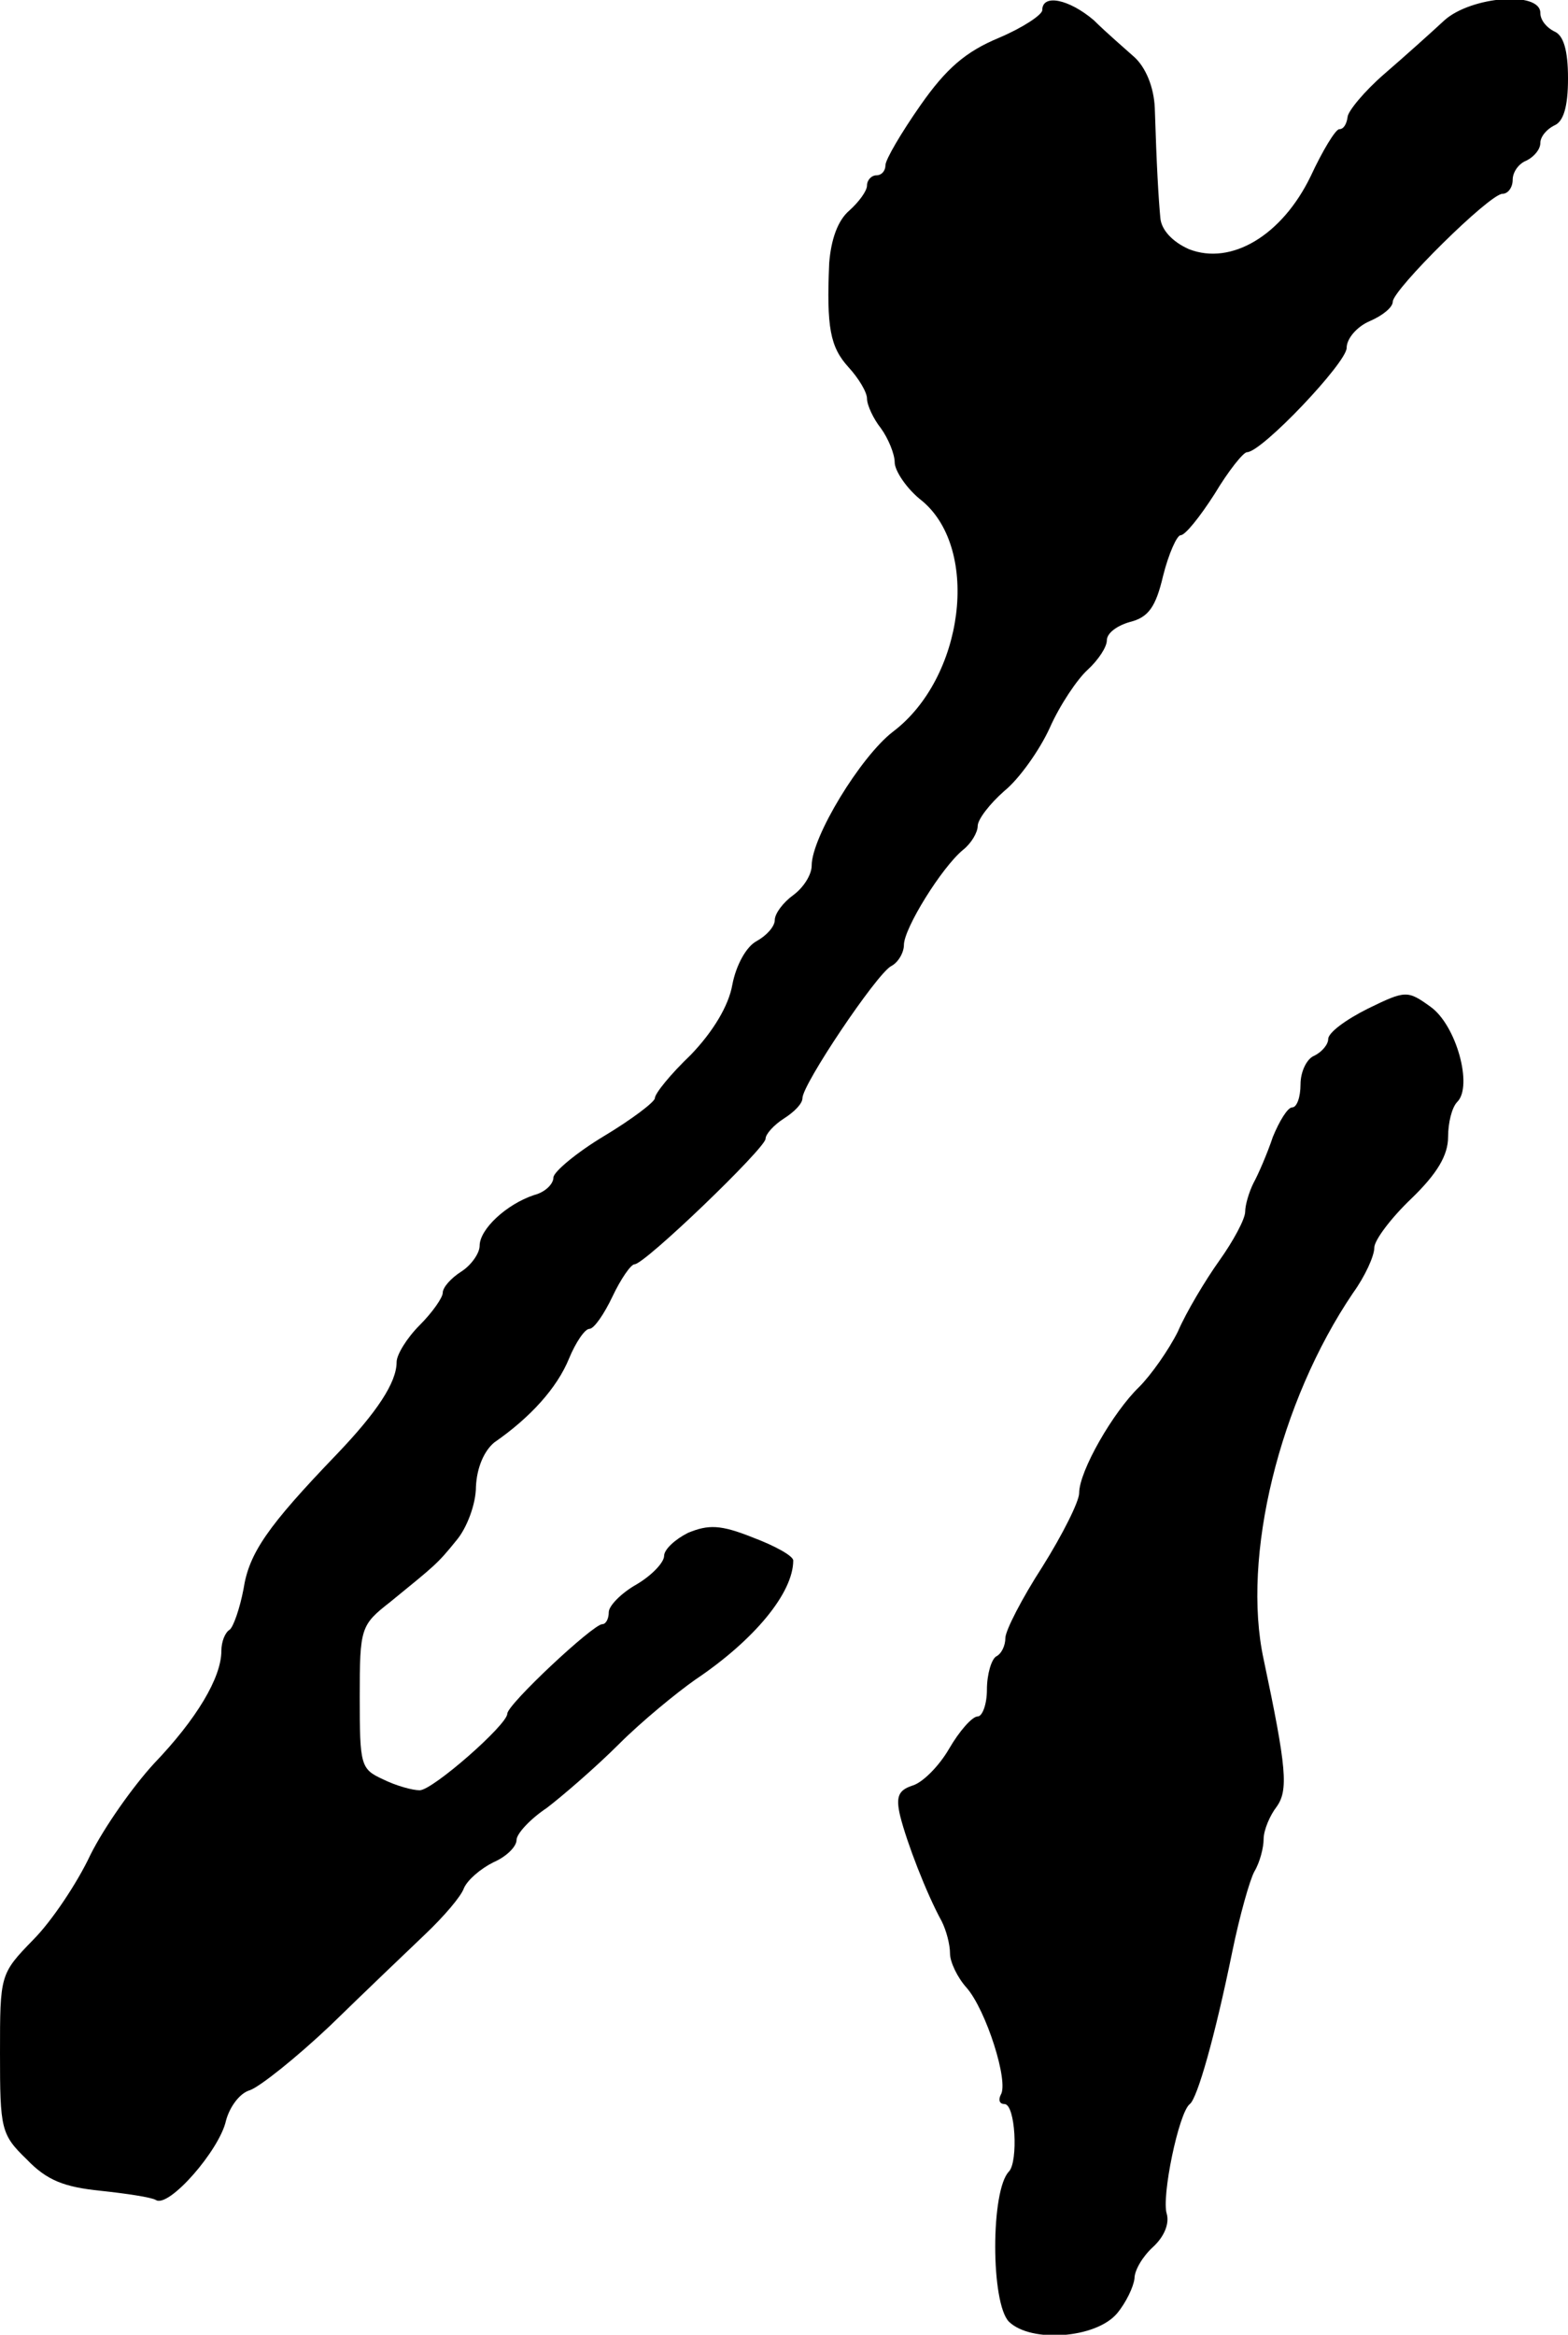
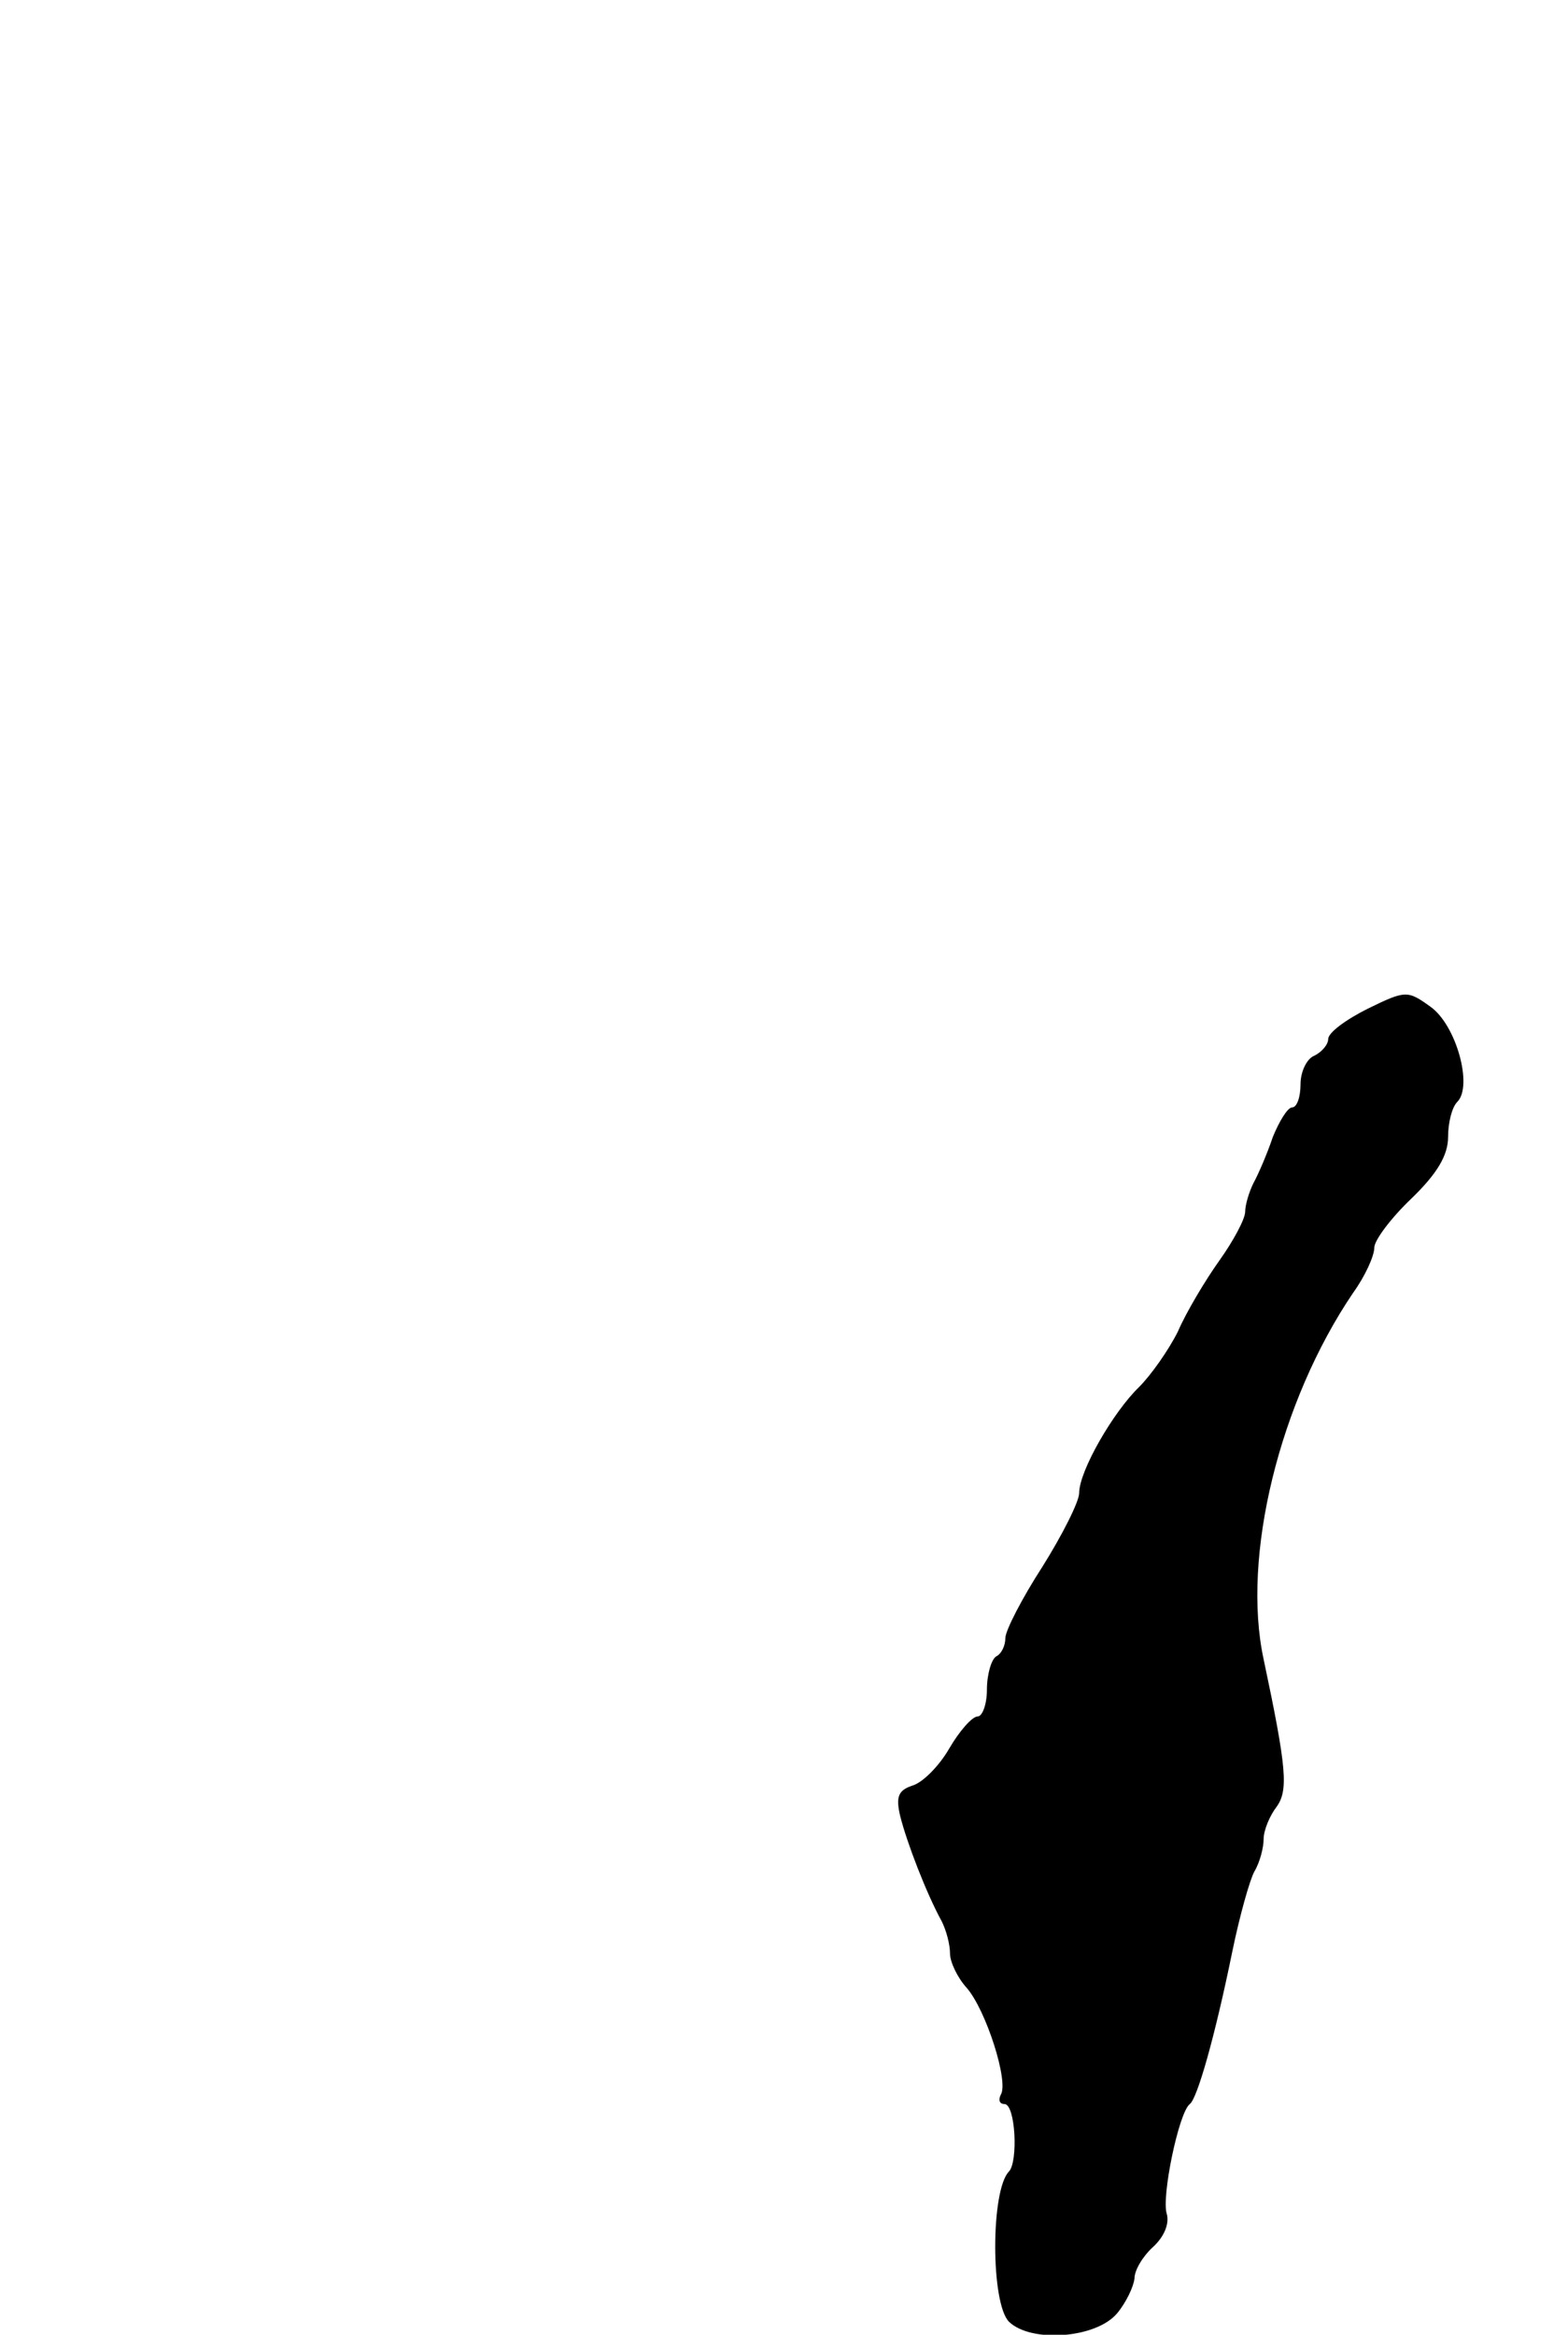
<svg xmlns="http://www.w3.org/2000/svg" version="1.0" width="170pt" height="253pt" viewBox="0 0 170 253" preserveAspectRatio="xMidYMid meet">
  <g transform="translate(0,253) scale(0.1,-0.1)" fill="#000000" stroke="none">
-     <path d="M1130 2519 c0 -5 -21 -19 -47 -30 -36 -15 -57 -33 -85 -73 -21 -30 -38 -59 -38 -65 0 -6 -4 -11 -10 -11 -5 0 -10 -5 -10 -11 0 -6 -9 -18 -19 -27 -13 -11 -20 -32 -22 -57 -3 -70 1 -91 21 -113 11 -12 20 -27 20 -34 0 -7 7 -22 15 -32 8 -11 15 -28 15 -37 0 -9 13 -29 30 -42 63 -53 45 -192 -32 -250 -35 -27 -88 -114 -88 -145 0 -10 -9 -24 -20 -32 -11 -8 -20 -20 -20 -27 0 -7 -9 -17 -20 -23 -11 -6 -22 -26 -26 -47 -4 -23 -21 -51 -45 -76 -22 -21 -39 -42 -39 -47 0 -4 -25 -23 -55 -41 -30 -18 -55 -39 -55 -45 0 -7 -9 -16 -21 -19 -30 -10 -59 -37 -59 -55 0 -8 -9 -21 -20 -28 -11 -7 -20 -17 -20 -23 0 -5 -11 -21 -25 -35 -14 -14 -25 -32 -25 -40 0 -22 -21 -54 -65 -100 -75 -78 -95 -107 -101 -146 -4 -21 -11 -41 -15 -44 -5 -3 -9 -13 -9 -23 0 -29 -27 -74 -73 -122 -23 -25 -54 -69 -69 -99 -14 -30 -42 -72 -62 -92 -36 -37 -36 -38 -36 -123 0 -82 1 -88 29 -115 22 -23 41 -30 80 -34 28 -3 55 -7 60 -10 14 -9 69 54 76 86 4 15 15 30 26 33 11 4 50 35 87 70 37 36 83 80 103 99 20 19 39 41 42 50 4 9 18 21 32 28 14 6 25 17 25 24 0 7 15 23 33 35 17 13 53 44 78 69 25 25 63 56 83 70 64 43 106 94 106 129 0 5 -20 16 -44 25 -35 14 -48 14 -70 5 -14 -7 -26 -18 -26 -25 0 -7 -13 -21 -30 -31 -16 -9 -30 -23 -30 -30 0 -7 -3 -13 -7 -13 -10 0 -103 -87 -103 -97 0 -12 -81 -83 -95 -83 -8 0 -26 5 -40 12 -24 11 -25 15 -25 89 0 75 1 78 33 103 49 40 51 41 72 67 11 13 21 39 21 58 1 21 9 39 20 48 39 27 68 59 81 91 7 17 17 32 22 32 5 0 16 16 25 35 9 19 20 35 24 35 11 0 142 126 142 136 0 5 9 15 20 22 11 7 20 16 20 22 0 15 80 134 96 143 8 4 14 15 14 23 0 18 41 84 64 103 9 7 16 19 16 26 0 7 13 24 29 38 16 13 38 44 49 68 11 25 30 53 41 63 12 11 21 25 21 32 0 8 11 16 25 20 20 5 28 16 36 50 6 24 15 44 19 44 5 0 21 20 37 45 15 25 31 45 35 45 16 0 108 97 108 113 0 10 11 23 25 29 14 6 25 15 25 21 0 13 105 117 119 117 6 0 11 7 11 15 0 9 7 18 15 21 8 4 15 12 15 19 0 7 7 15 15 19 10 4 15 20 15 51 0 31 -5 47 -15 51 -8 4 -15 12 -15 20 0 24 -75 18 -104 -8 -14 -13 -43 -39 -65 -58 -22 -19 -40 -41 -40 -47 -1 -7 -4 -13 -9 -13 -4 0 -18 -23 -31 -51 -31 -64 -86 -97 -132 -79 -18 8 -30 21 -31 34 -2 22 -4 55 -6 119 -1 23 -10 44 -22 55 -10 9 -31 27 -44 40 -27 23 -56 29 -56 11z" />
    <path d="M1483 1437 c-24 -12 -43 -26 -43 -33 0 -6 -7 -14 -15 -18 -8 -3 -15 -17 -15 -31 0 -14 -4 -25 -9 -25 -5 0 -14 -15 -21 -32 -6 -18 -16 -41 -21 -50 -5 -10 -9 -24 -9 -31 0 -8 -13 -32 -28 -53 -15 -21 -36 -56 -45 -77 -10 -20 -29 -47 -42 -60 -28 -27 -65 -91 -65 -115 0 -9 -18 -45 -40 -80 -22 -34 -40 -69 -40 -77 0 -8 -4 -17 -10 -20 -5 -3 -10 -19 -10 -36 0 -16 -5 -29 -10 -29 -6 0 -20 -16 -31 -35 -11 -19 -29 -37 -40 -40 -15 -5 -18 -12 -13 -33 7 -28 28 -83 45 -114 5 -10 9 -25 9 -35 0 -9 8 -26 18 -37 21 -24 46 -102 37 -116 -3 -6 -1 -10 4 -10 12 0 15 -62 5 -73 -20 -20 -20 -143 0 -163 24 -23 94 -18 117 9 10 12 18 29 19 38 0 9 9 24 20 34 12 11 18 25 15 36 -6 18 13 110 25 119 8 6 27 72 46 165 8 39 19 78 24 87 6 10 10 26 10 35 0 10 7 26 14 35 13 18 11 42 -14 160 -24 111 17 279 97 397 13 18 23 40 23 49 0 8 18 32 40 53 28 27 40 47 40 67 0 15 4 32 10 38 17 17 -1 83 -29 103 -25 18 -27 18 -68 -2z" />
  </g>
</svg>